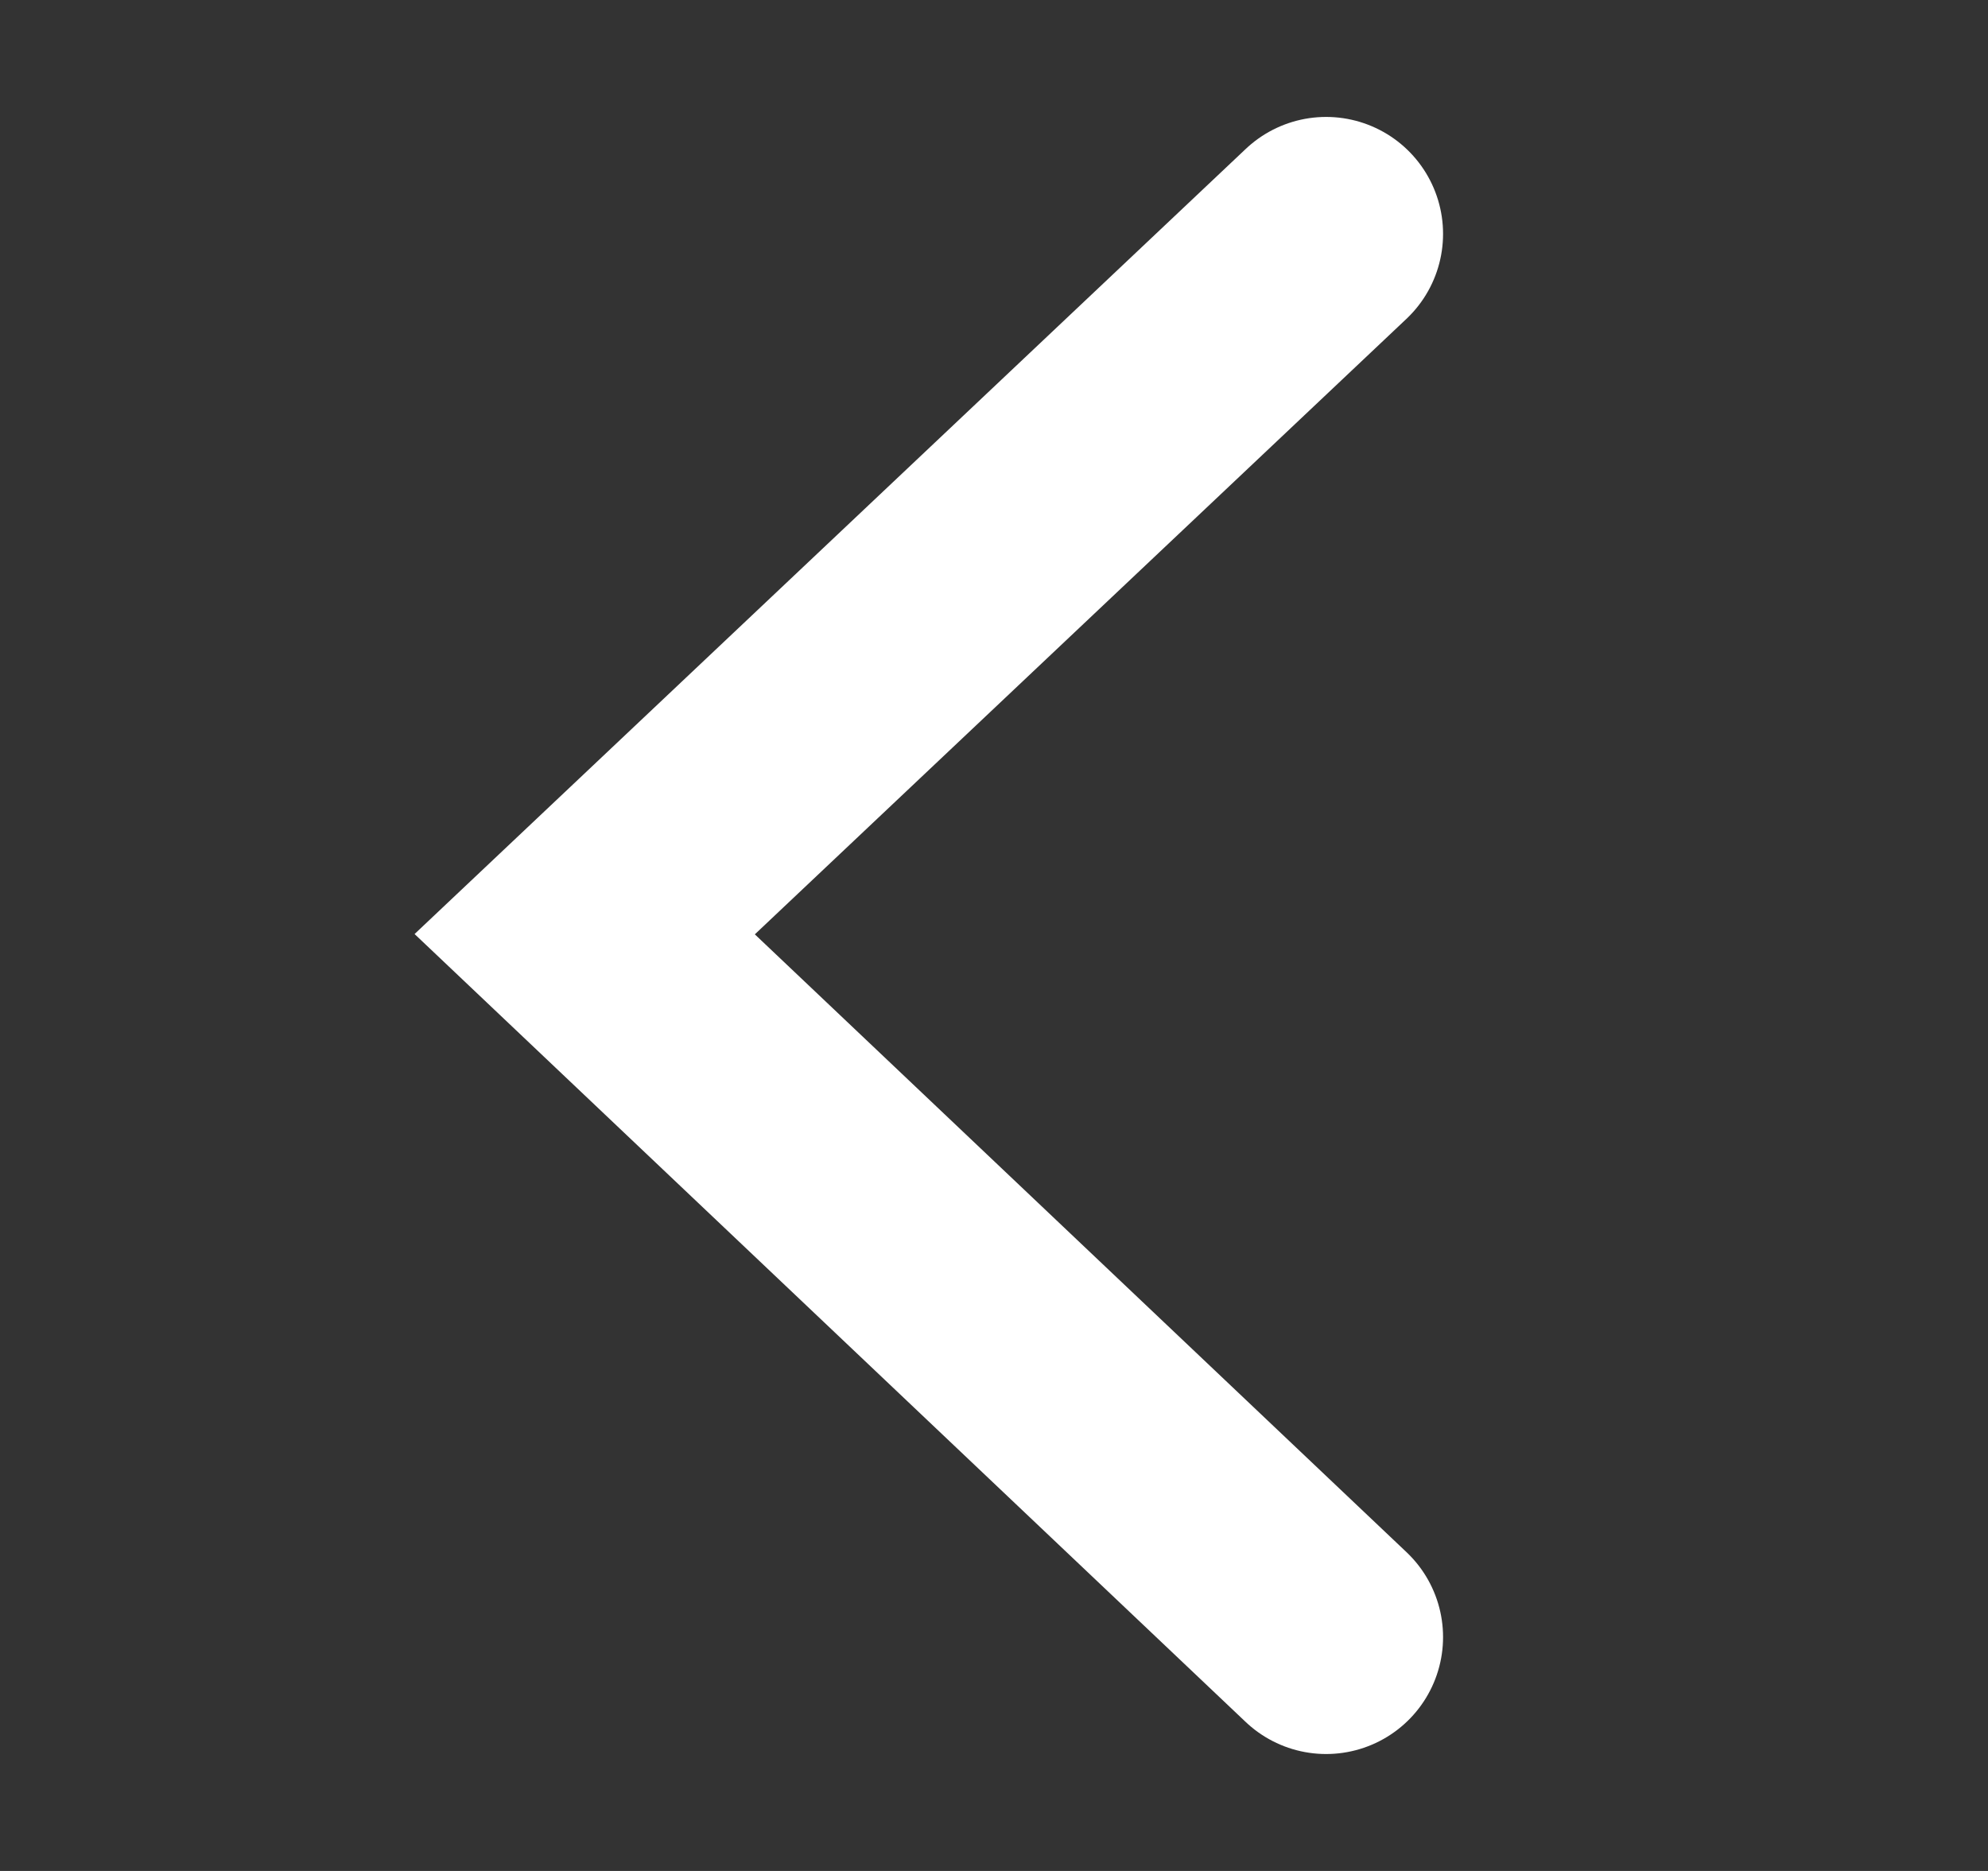
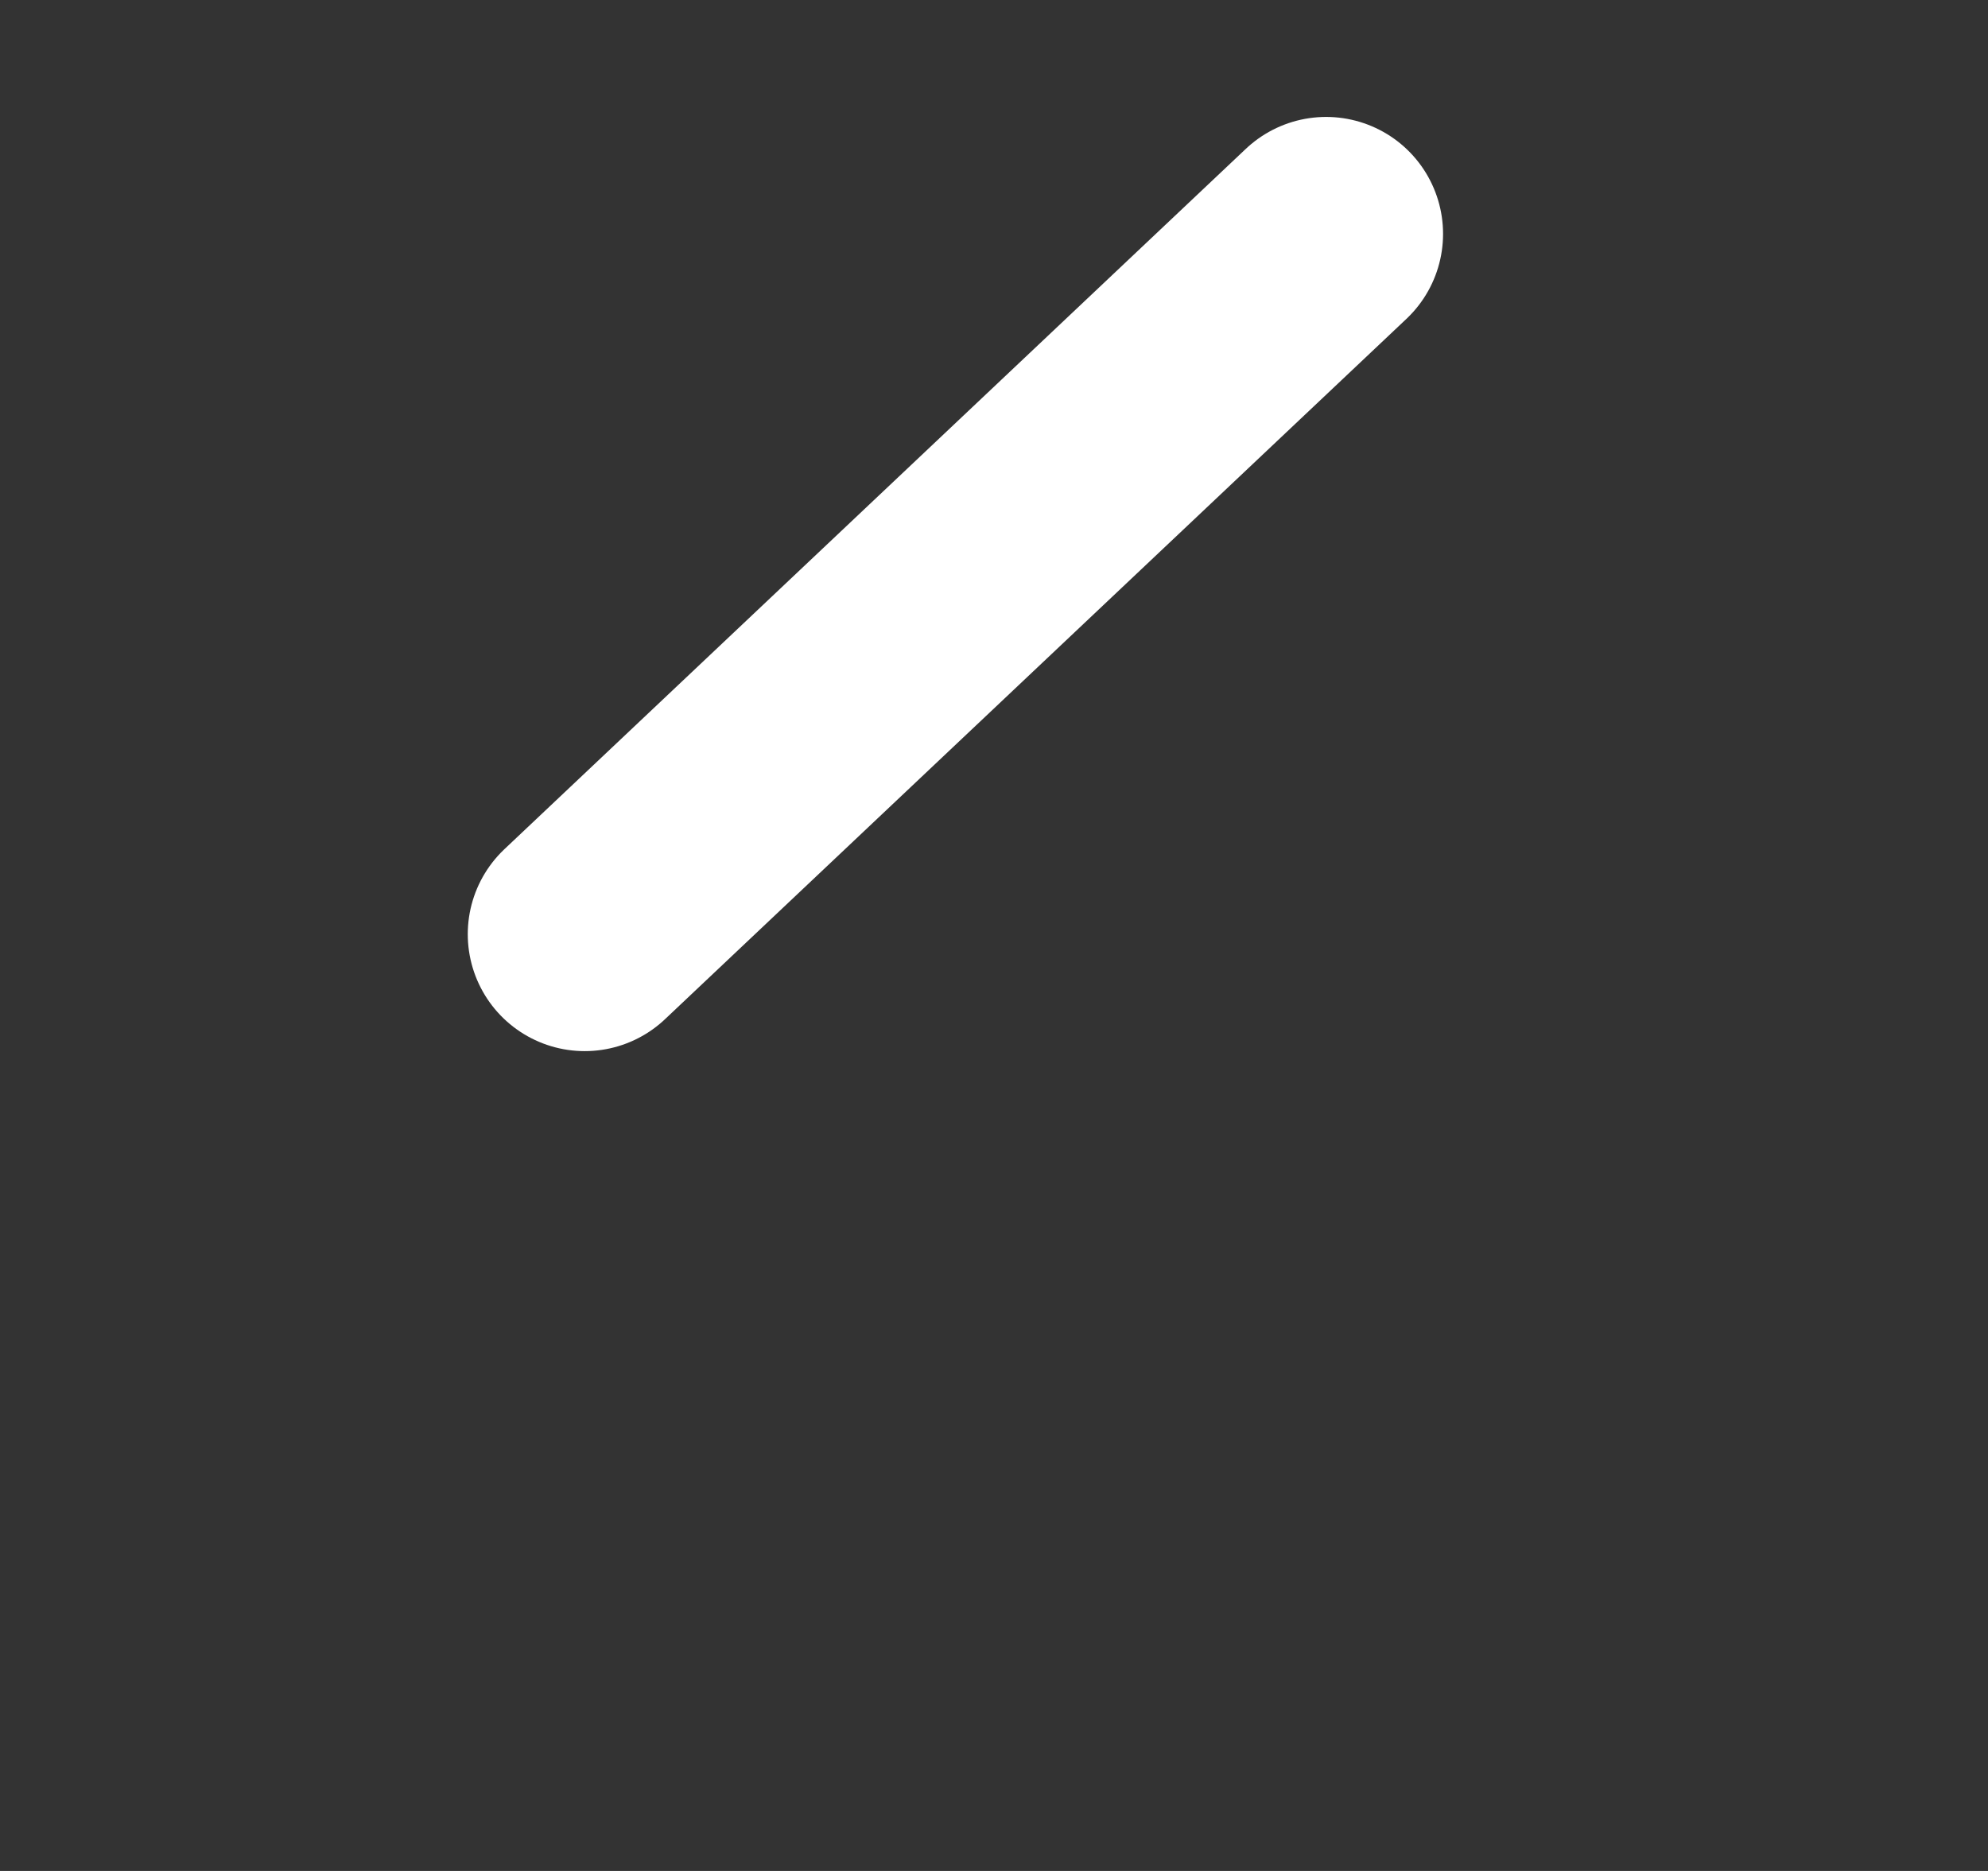
<svg xmlns="http://www.w3.org/2000/svg" width="17" height="16" viewBox="0 0 17 16" fill="none">
  <rect x="0" y="0" width="17" height="16" fill="#333333" stroke="none" />
-   <path d="M11.34 2L5 7.989L11.34 14" stroke="white" style="stroke:white;stroke-opacity:1;" stroke-width="2" stroke-linecap="round" />
+   <path d="M11.34 2L5 7.989" stroke="white" style="stroke:white;stroke-opacity:1;" stroke-width="2" stroke-linecap="round" />
</svg>